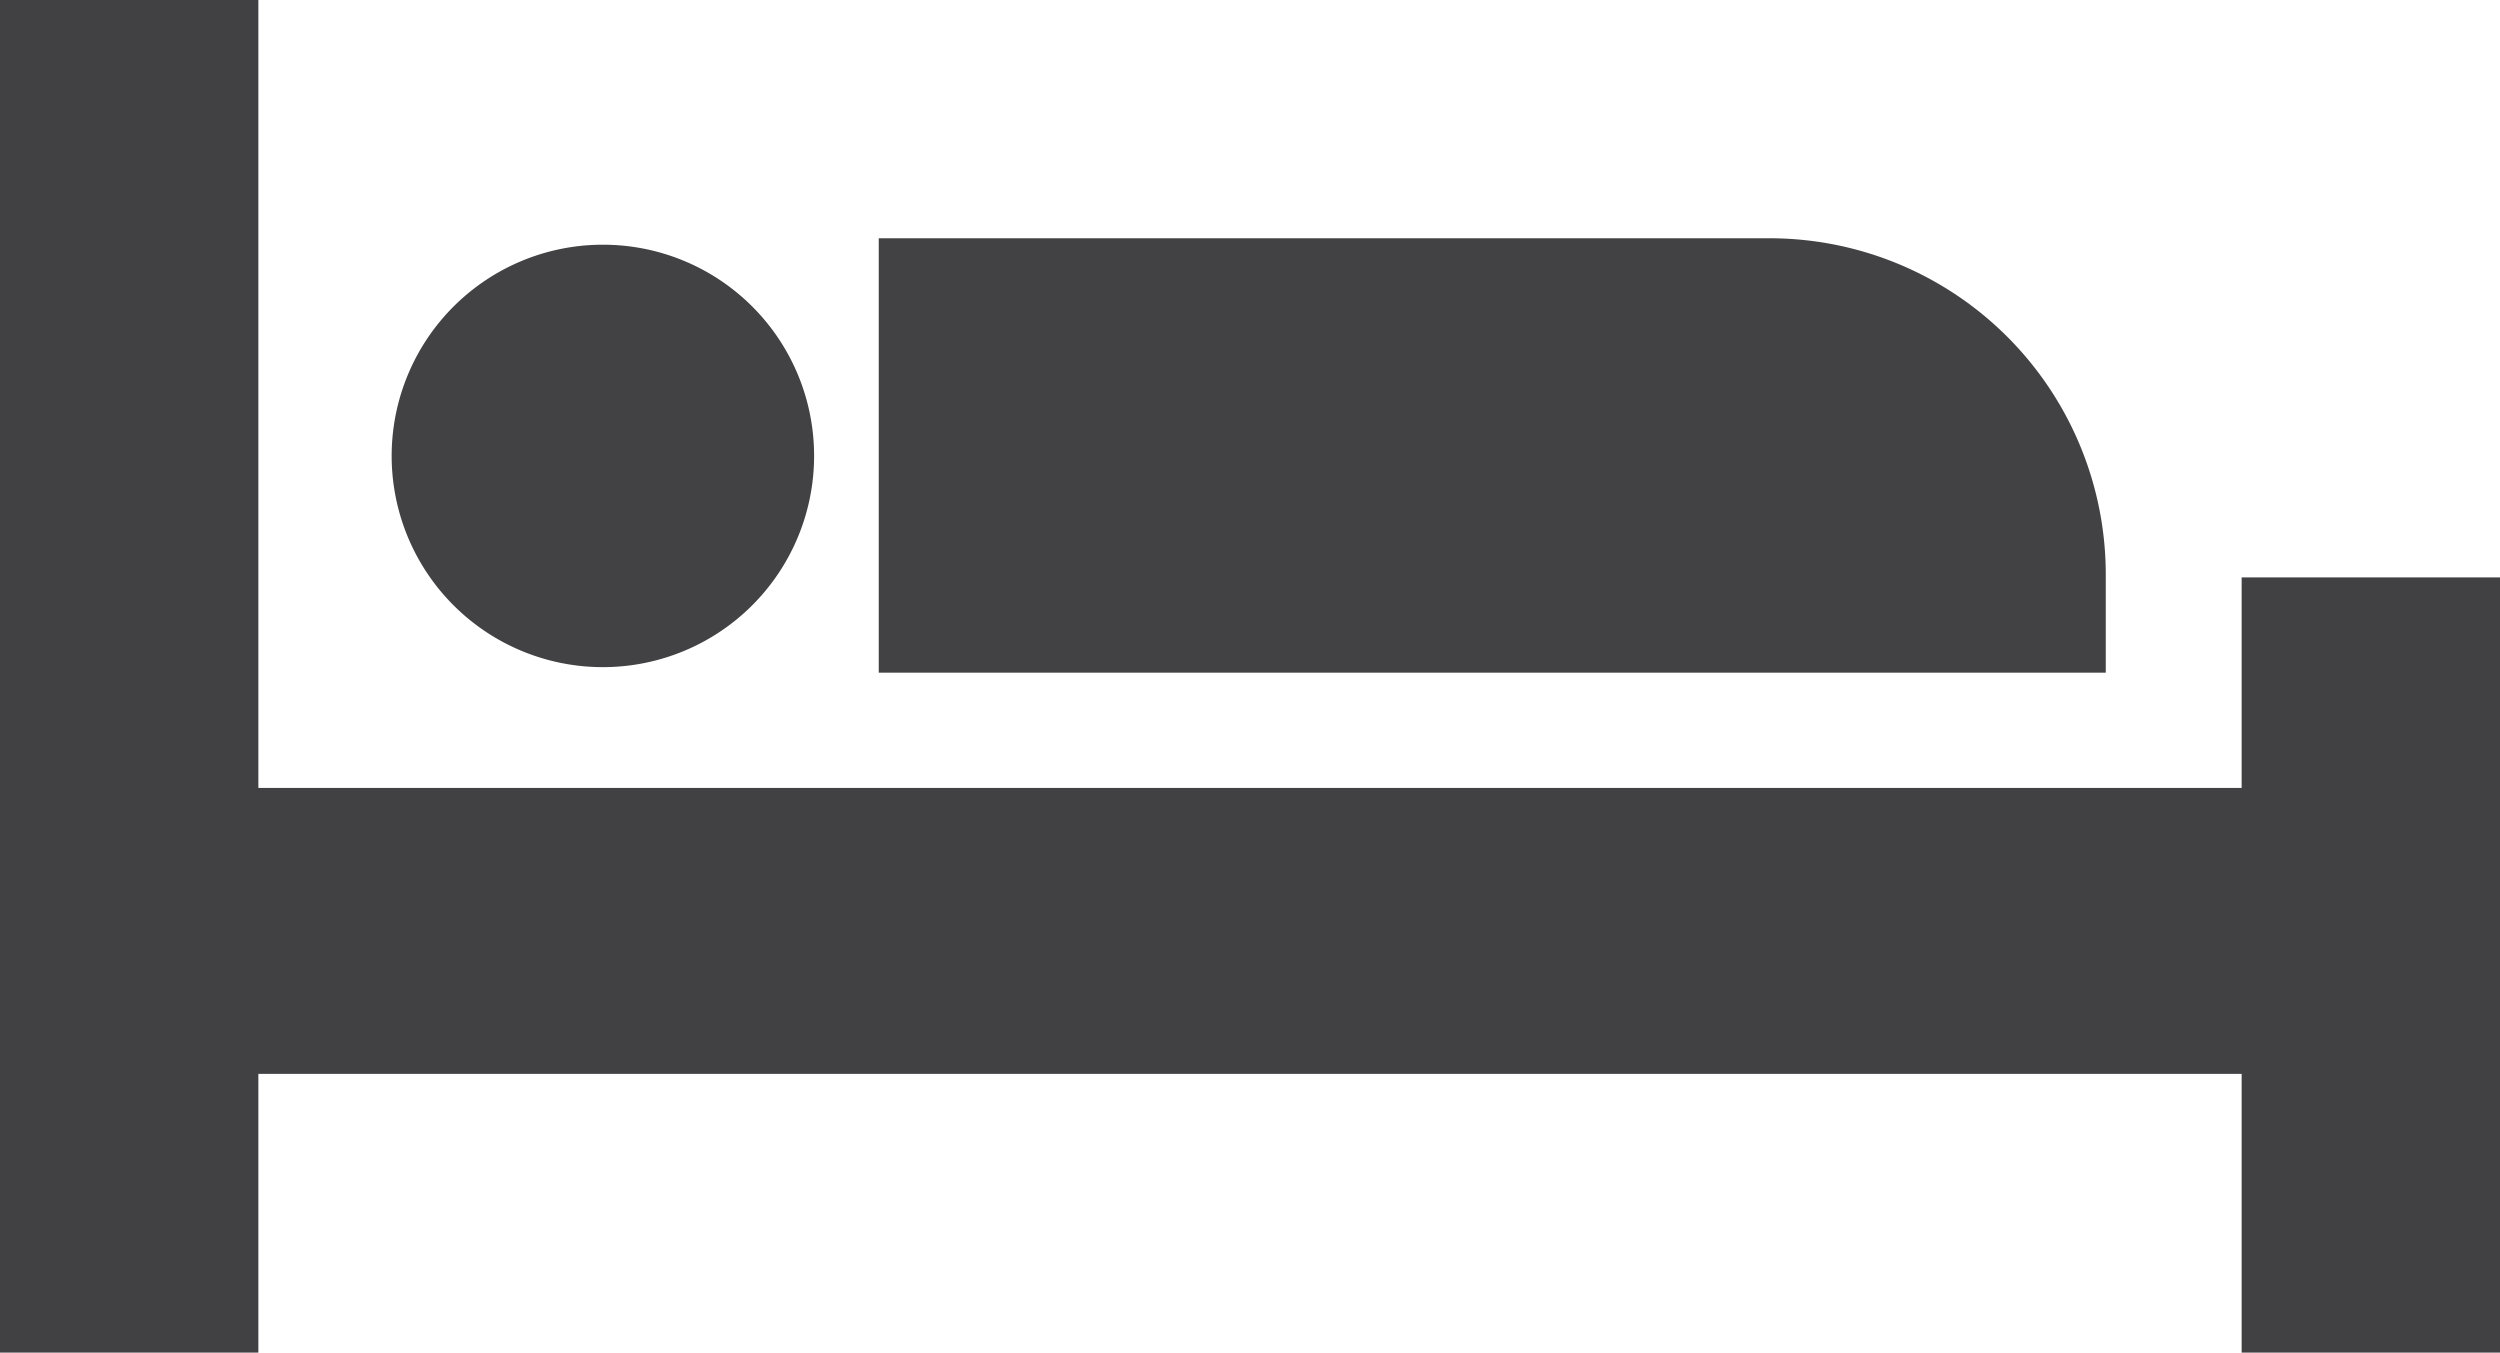
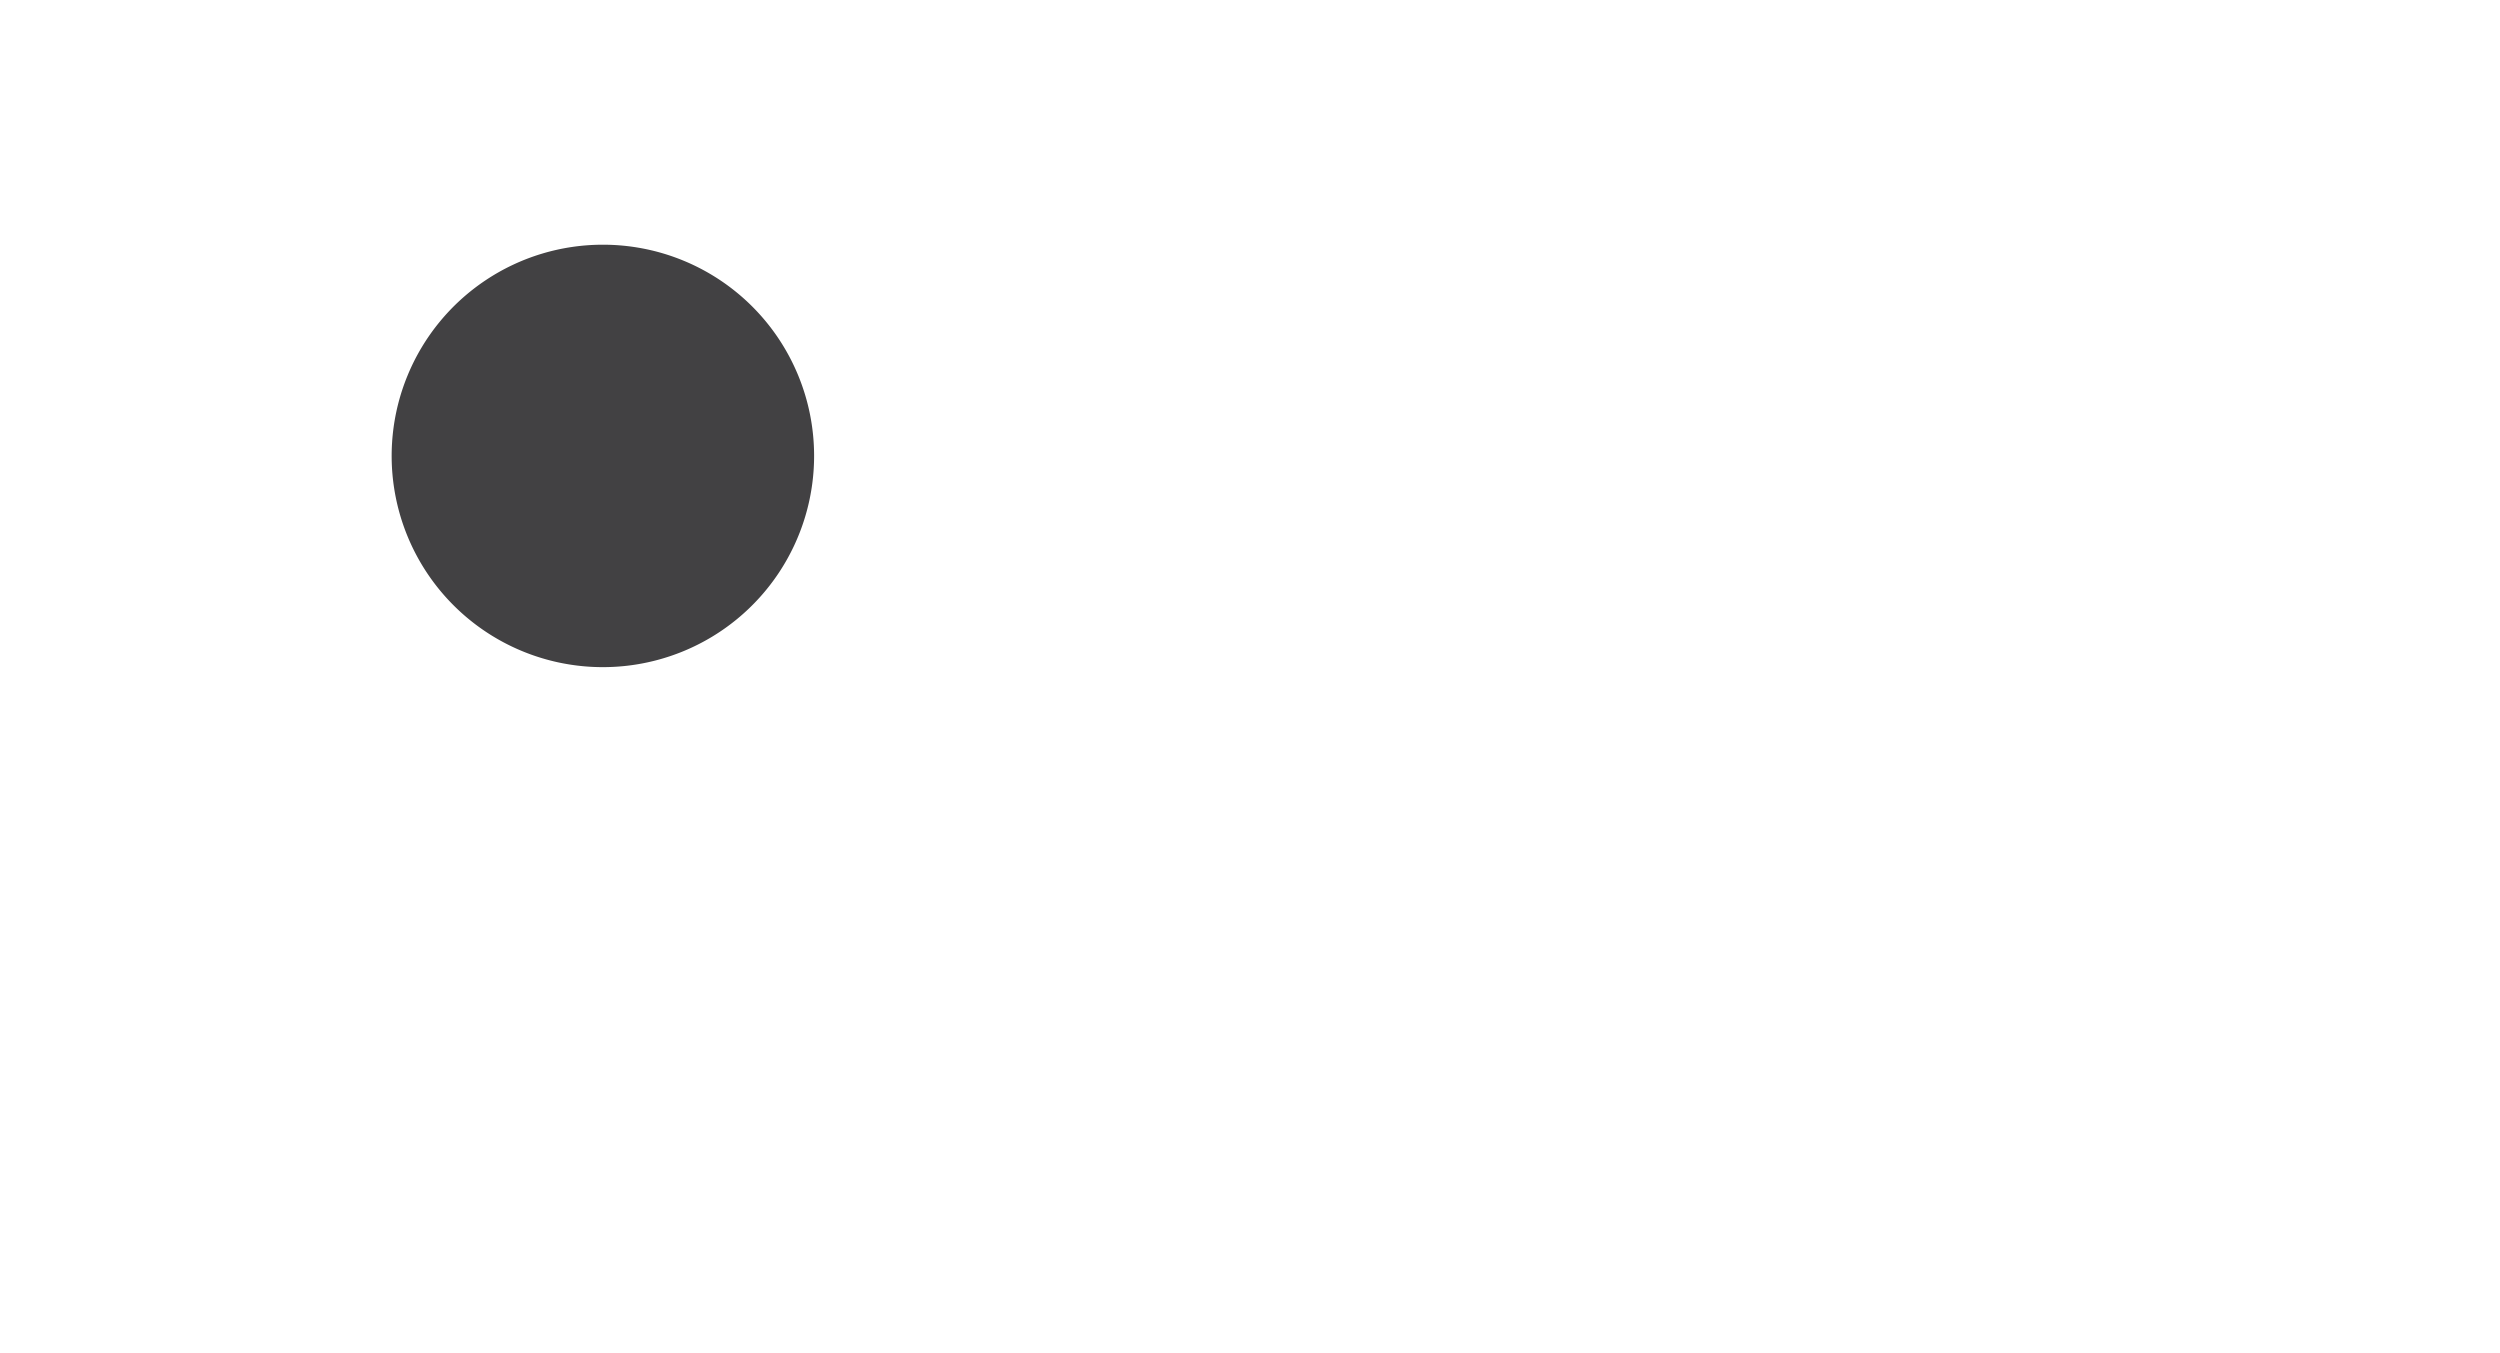
<svg xmlns="http://www.w3.org/2000/svg" viewBox="0 0 194.11 105.02">
  <defs>
    <style>.cls-1{fill:#414042;}.cls-2{fill:#424143;}</style>
  </defs>
  <title>bedroom</title>
  <g id="Layer_2" data-name="Layer 2">
    <g id="Layer_1-2" data-name="Layer 1">
-       <polygon class="cls-1" points="174.05 61.18 20.06 61.18 20.06 0 0 0 0 105.02 20.06 105.02 20.06 83.38 174.05 83.38 174.05 105.02 194.11 105.02 194.11 44.83 174.05 44.83 174.05 61.18" />
      <path class="cls-2" d="M63.21,35.37A16.4,16.4,0,1,1,46.82,19,16.39,16.39,0,0,1,63.21,35.37Z" />
-       <path class="cls-2" d="M137.39,18.5H68.23V52.23H163.5V44.61A26.11,26.11,0,0,0,137.39,18.5Z" />
    </g>
  </g>
</svg>